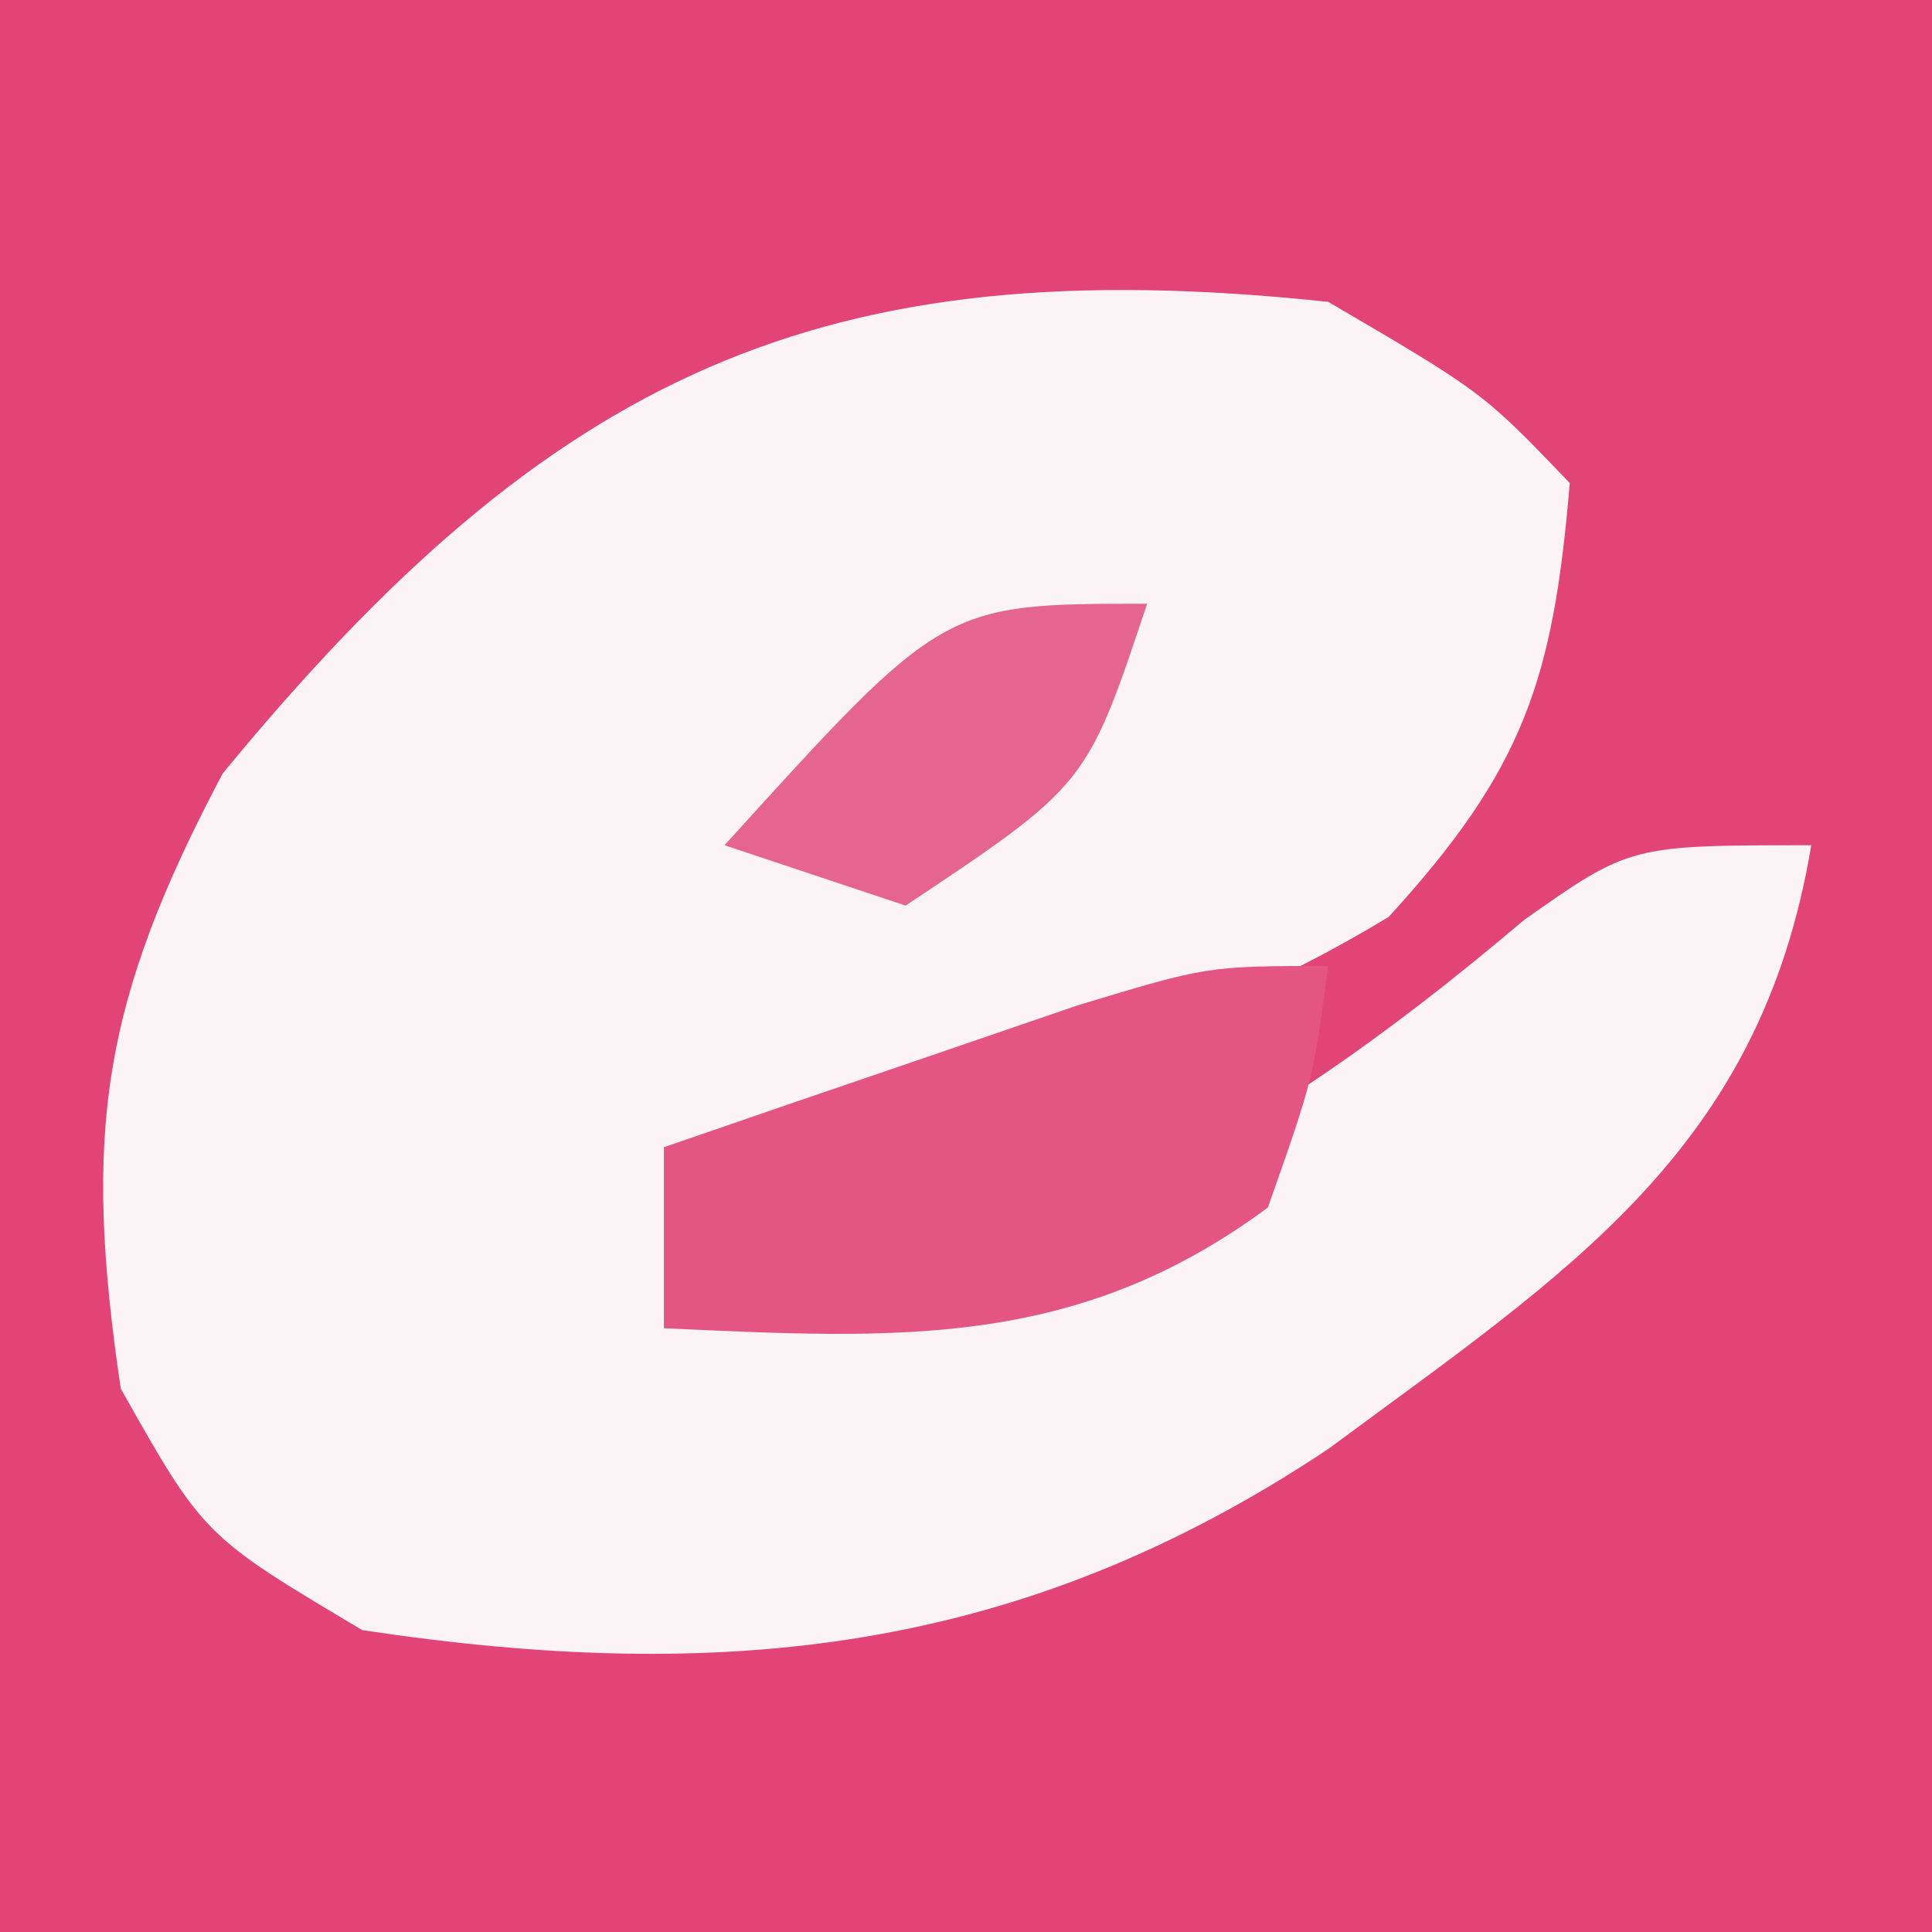
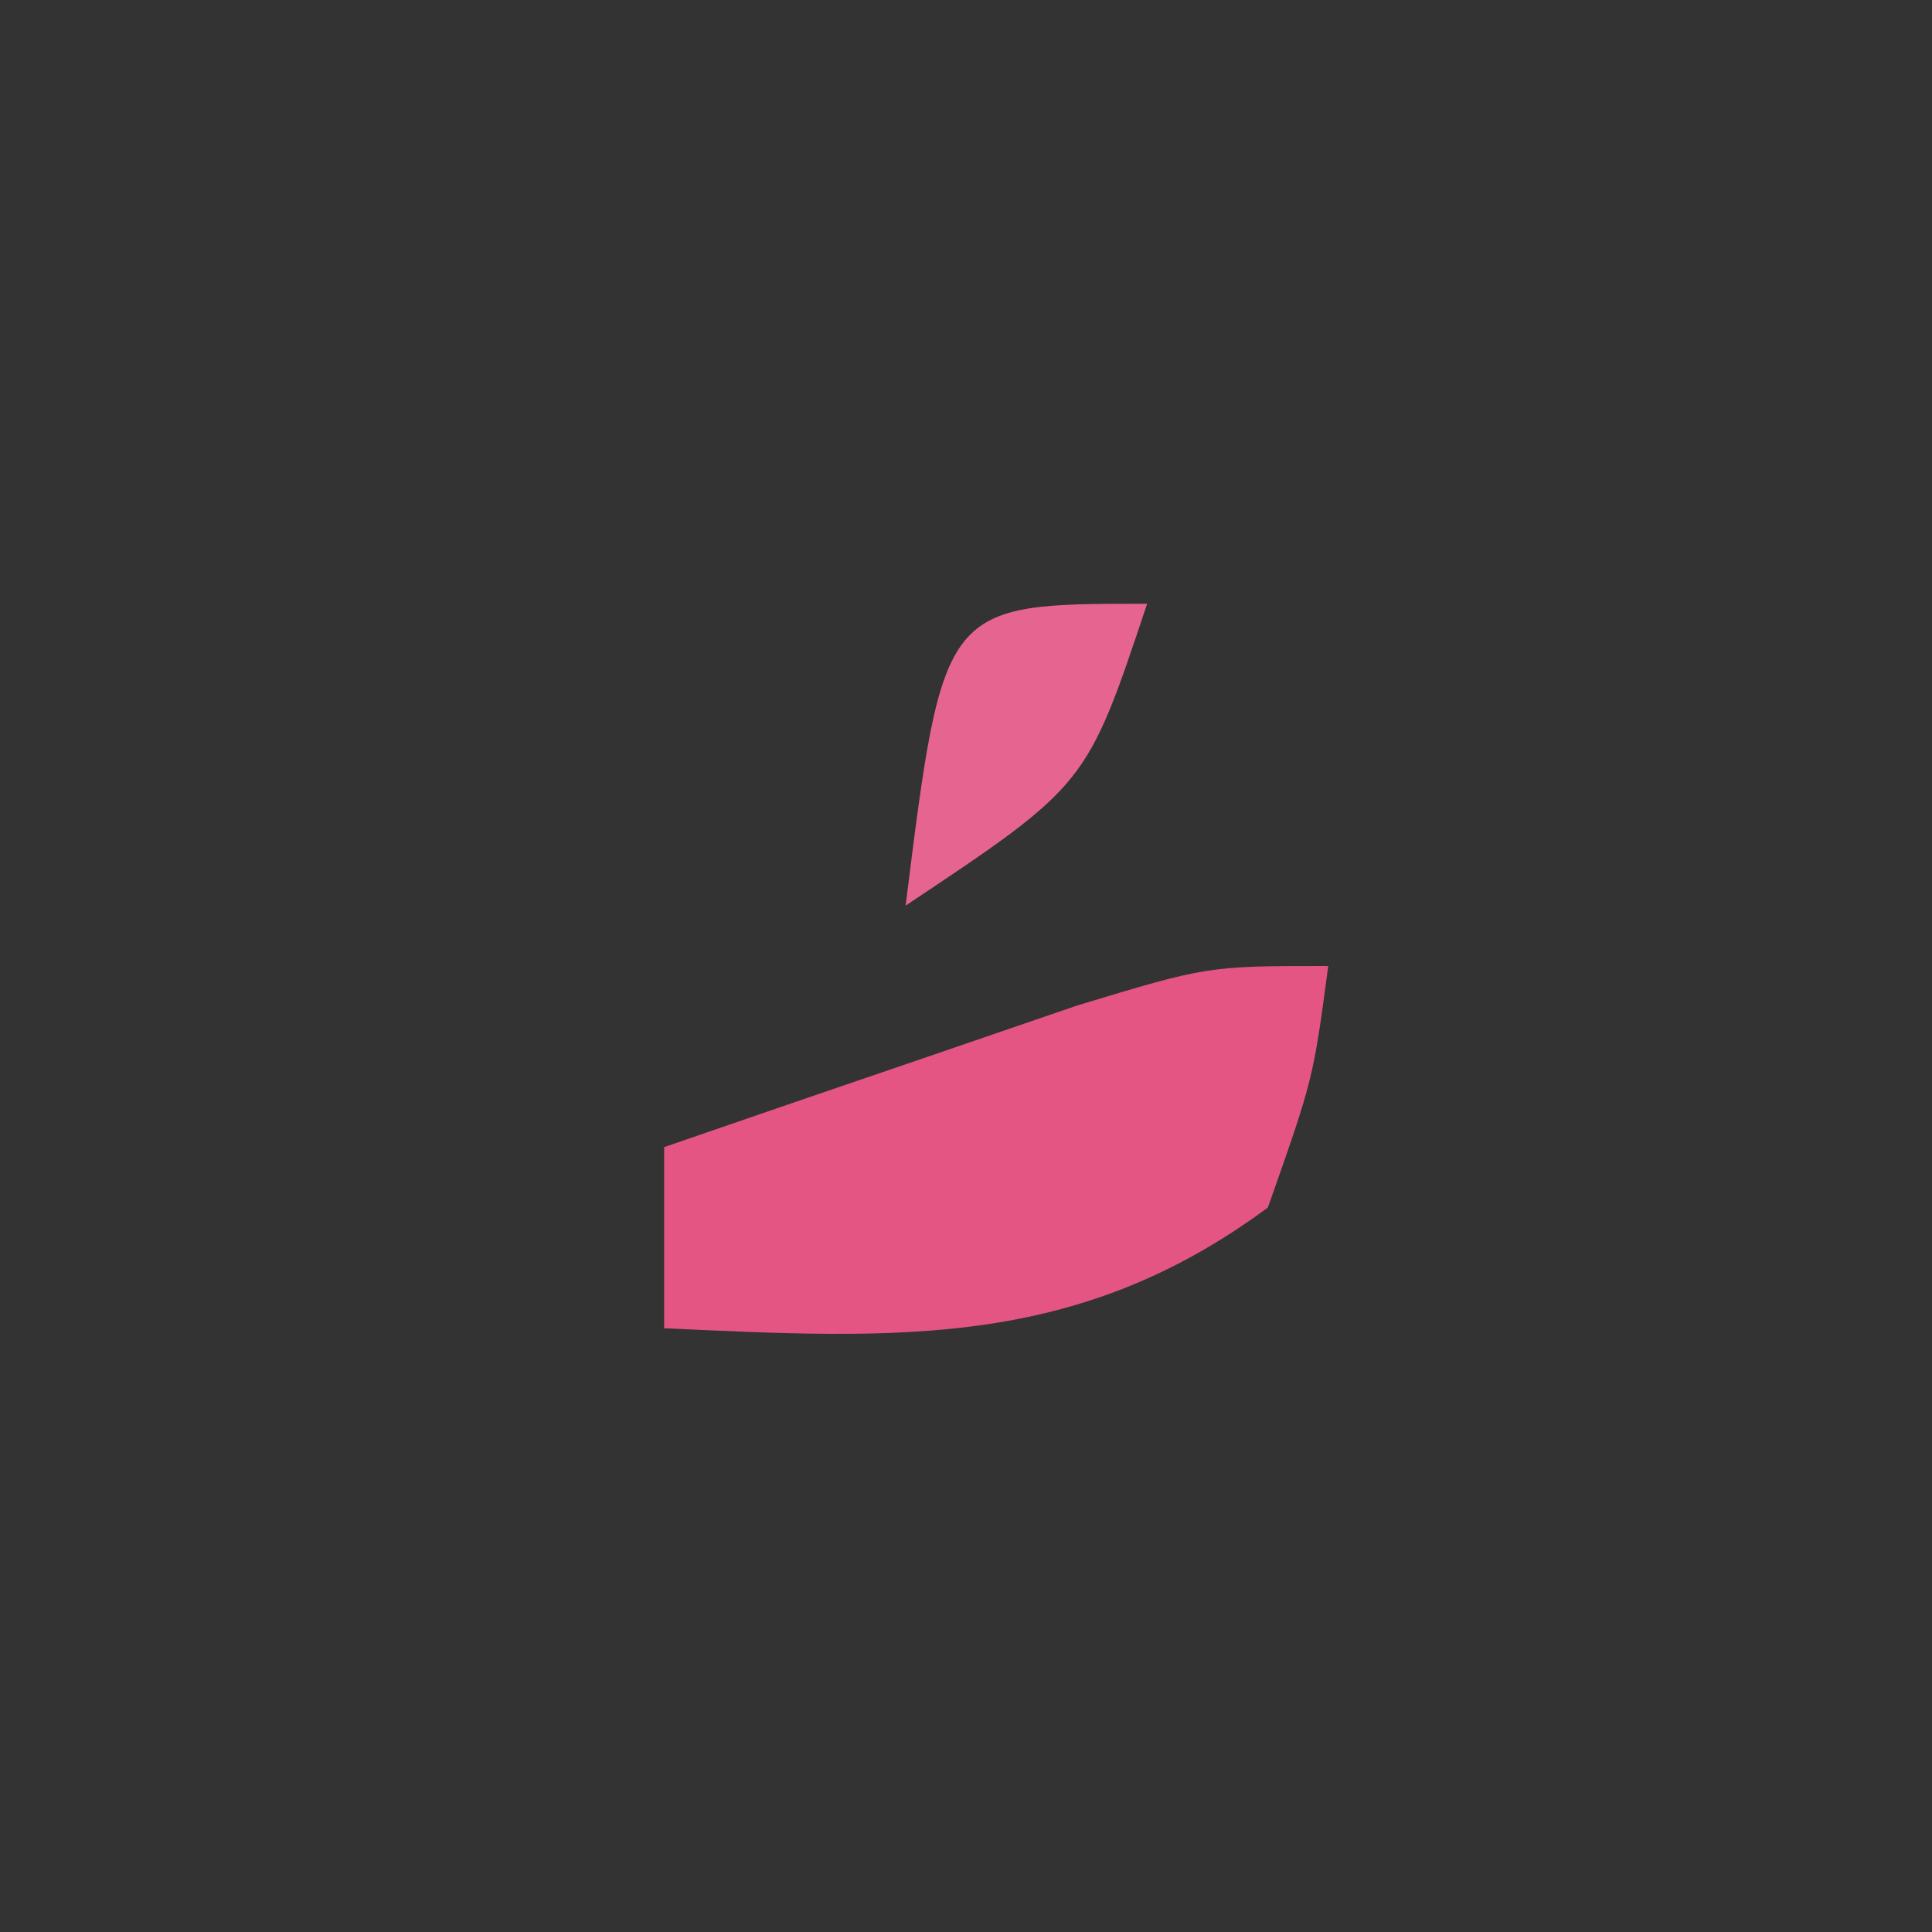
<svg xmlns="http://www.w3.org/2000/svg" version="1.1" width="32" height="32">
  <rect width="100%" height="100%" fill="#333333" stroke="none" />
-   <path d="M0 0 C10.56 0 21.12 0 32 0 C32 10.56 32 21.12 32 32 C21.44 32 10.88 32 0 32 C0 21.44 0 10.88 0 0 Z " fill="#E24478" transform="translate(0,0)" />
-   <path d="M0 0 C2.562 1.5 2.562 1.5 4 3 C3.728 6.265 3.237 7.741 1 10.188 C-2.863 12.522 -6.585 13.269 -11 14 C-11 14.99 -11 15.98 -11 17 C-4.989 15.927 -1.421 14.193 3.238 10.242 C5 9 5 9 8 9 C7.157 14.068 3.953 16.072 0 19 C-5.092 22.394 -10.031 22.9 -16 22 C-18.625 20.438 -18.625 20.438 -20 18 C-20.627 13.766 -20.321 11.606 -18.312 7.812 C-12.867 1.19 -8.395 -0.895 0 0 Z " fill="#FCF3F6" transform="translate(22,5)" />
  <path d="M0 0 C-0.25 1.875 -0.25 1.875 -1 4 C-4.18 6.355 -7.151 6.175 -11 6 C-11 5.01 -11 4.02 -11 3 C-9.543 2.496 -8.084 1.997 -6.625 1.5 C-5.813 1.222 -5.001 0.943 -4.164 0.656 C-2 0 -2 0 0 0 Z " fill="#E45584" transform="translate(22,16)" />
-   <path d="M0 0 C-1 3 -1 3 -4 5 C-4.99 4.67 -5.98 4.34 -7 4 C-3.375 0 -3.375 0 0 0 Z " fill="#E66590" transform="translate(19,10)" />
+   <path d="M0 0 C-1 3 -1 3 -4 5 C-3.375 0 -3.375 0 0 0 Z " fill="#E66590" transform="translate(19,10)" />
</svg>